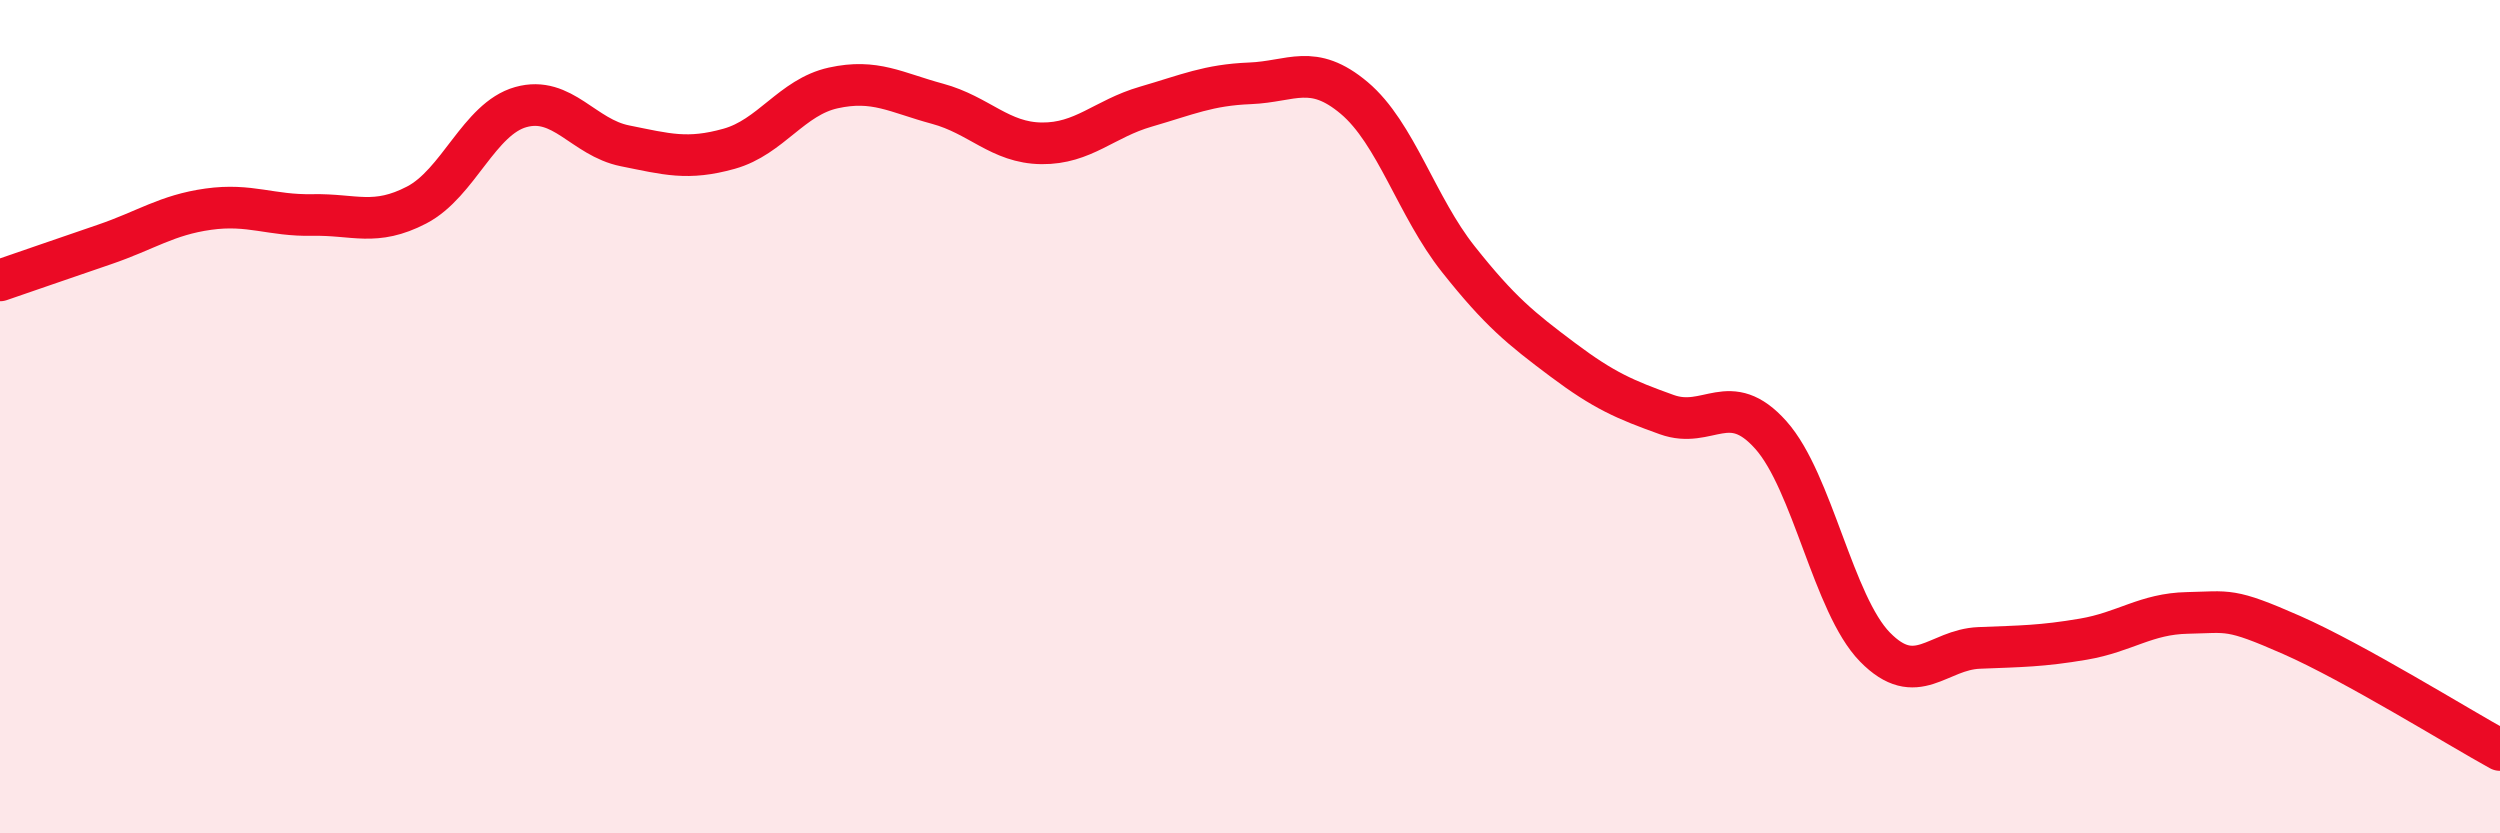
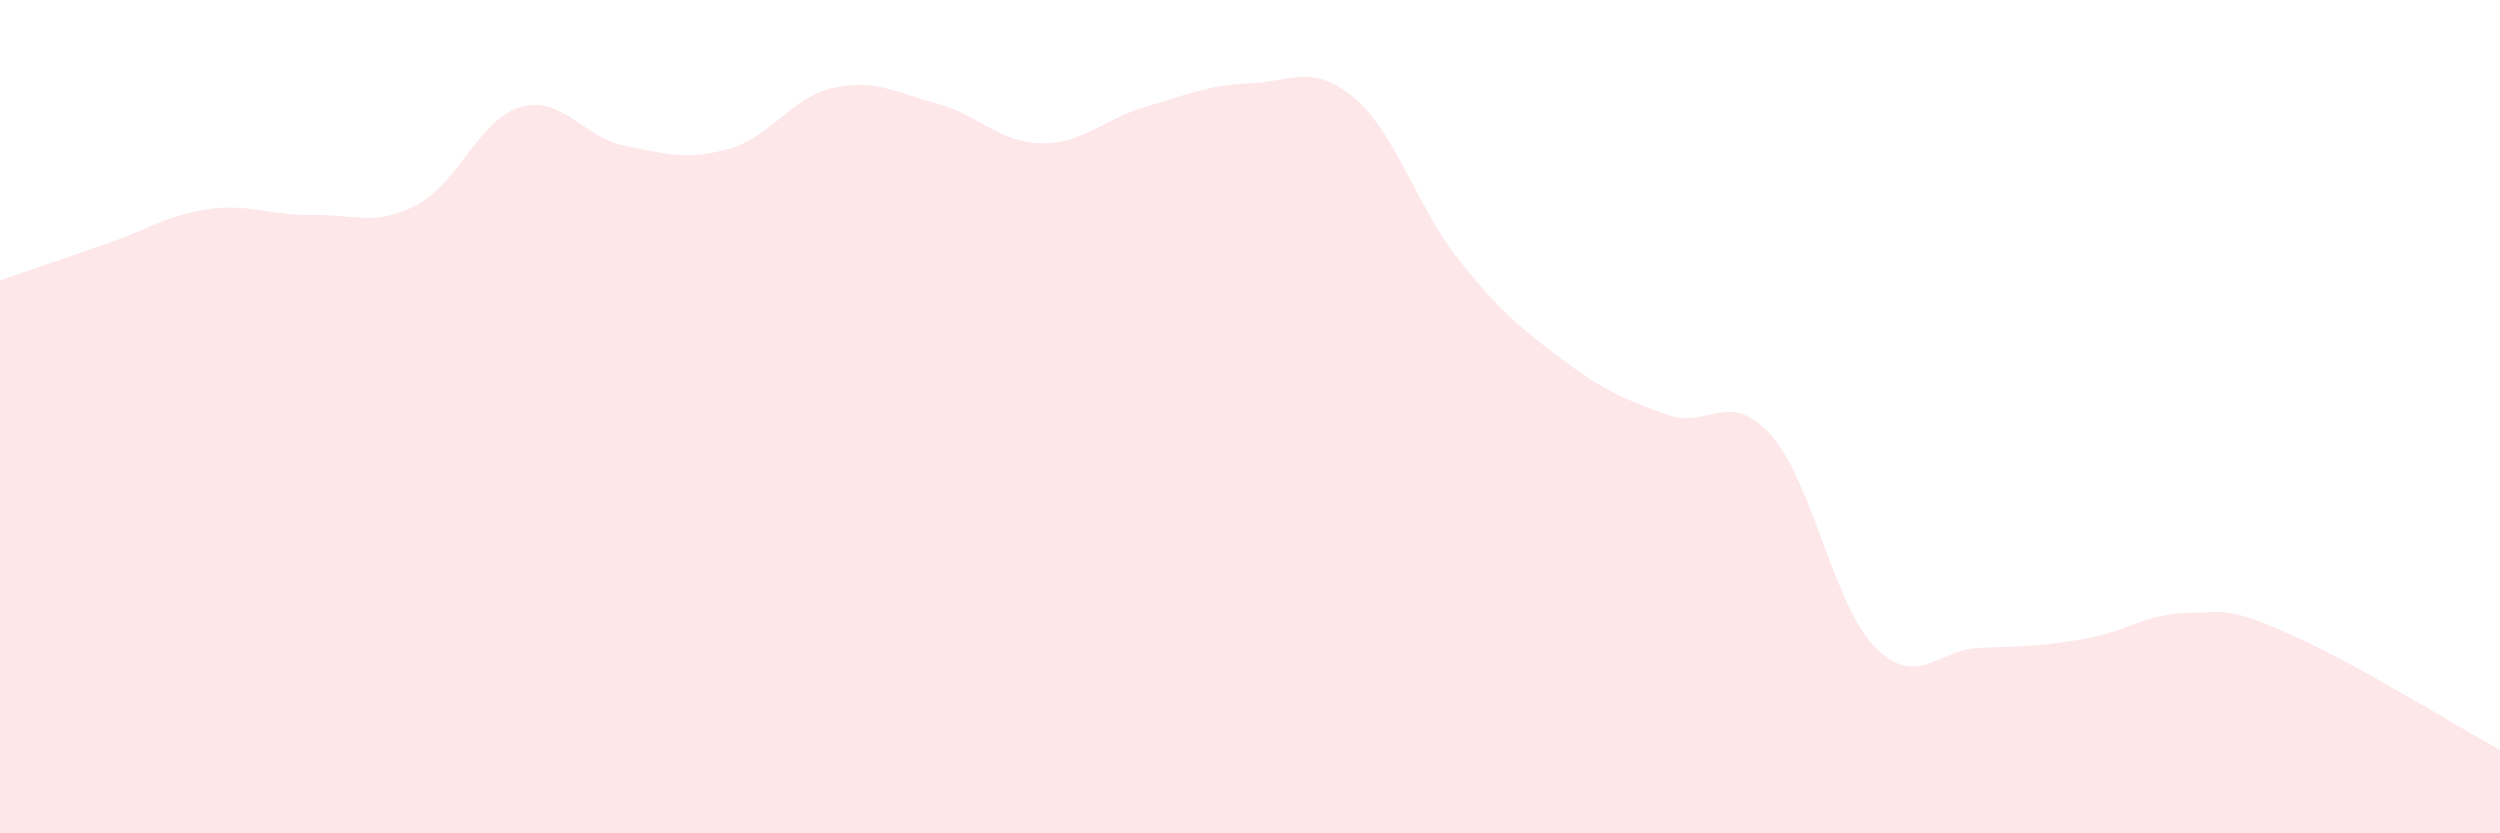
<svg xmlns="http://www.w3.org/2000/svg" width="60" height="20" viewBox="0 0 60 20">
  <path d="M 0,6.73 C 0.5,6.56 1.5,6.21 2.5,5.87 C 3.5,5.53 4,5.16 5,5.02 C 6,4.88 6.5,5.18 7.5,5.16 C 8.5,5.14 9,5.44 10,4.92 C 11,4.4 11.5,2.85 12.5,2.57 C 13.5,2.29 14,3.3 15,3.5 C 16,3.7 16.5,3.85 17.5,3.57 C 18.5,3.29 19,2.33 20,2.11 C 21,1.89 21.5,2.22 22.5,2.49 C 23.5,2.76 24,3.43 25,3.44 C 26,3.45 26.5,2.85 27.5,2.56 C 28.5,2.27 29,2.04 30,2 C 31,1.96 31.5,1.51 32.5,2.35 C 33.5,3.19 34,4.96 35,6.22 C 36,7.48 36.5,7.88 37.5,8.63 C 38.5,9.38 39,9.59 40,9.95 C 41,10.31 41.5,9.32 42.5,10.44 C 43.5,11.56 44,14.51 45,15.53 C 46,16.55 46.5,15.59 47.5,15.55 C 48.5,15.51 49,15.51 50,15.34 C 51,15.17 51.5,14.73 52.5,14.71 C 53.5,14.69 53.5,14.58 55,15.24 C 56.5,15.9 59,17.45 60,18L60 20L0 20Z" fill="#EB0A25" opacity="0.1" stroke-linecap="round" stroke-linejoin="round" />
-   <path d="M 0,6.73 C 0.5,6.56 1.5,6.21 2.5,5.87 C 3.5,5.53 4,5.16 5,5.02 C 6,4.88 6.5,5.18 7.5,5.16 C 8.5,5.14 9,5.44 10,4.92 C 11,4.4 11.5,2.85 12.5,2.57 C 13.5,2.29 14,3.3 15,3.5 C 16,3.7 16.5,3.85 17.5,3.57 C 18.5,3.29 19,2.33 20,2.11 C 21,1.89 21.5,2.22 22.5,2.49 C 23.5,2.76 24,3.43 25,3.44 C 26,3.45 26.5,2.85 27.5,2.56 C 28.5,2.27 29,2.04 30,2 C 31,1.96 31.5,1.51 32.5,2.35 C 33.5,3.19 34,4.96 35,6.22 C 36,7.48 36.5,7.88 37.5,8.63 C 38.5,9.38 39,9.59 40,9.95 C 41,10.31 41.5,9.32 42.5,10.44 C 43.5,11.56 44,14.51 45,15.53 C 46,16.55 46.5,15.59 47.5,15.55 C 48.5,15.51 49,15.51 50,15.34 C 51,15.17 51.5,14.73 52.5,14.71 C 53.5,14.69 53.5,14.58 55,15.24 C 56.5,15.9 59,17.45 60,18" stroke="#EB0A25" stroke-width="1" fill="none" stroke-linecap="round" stroke-linejoin="round" />
</svg>